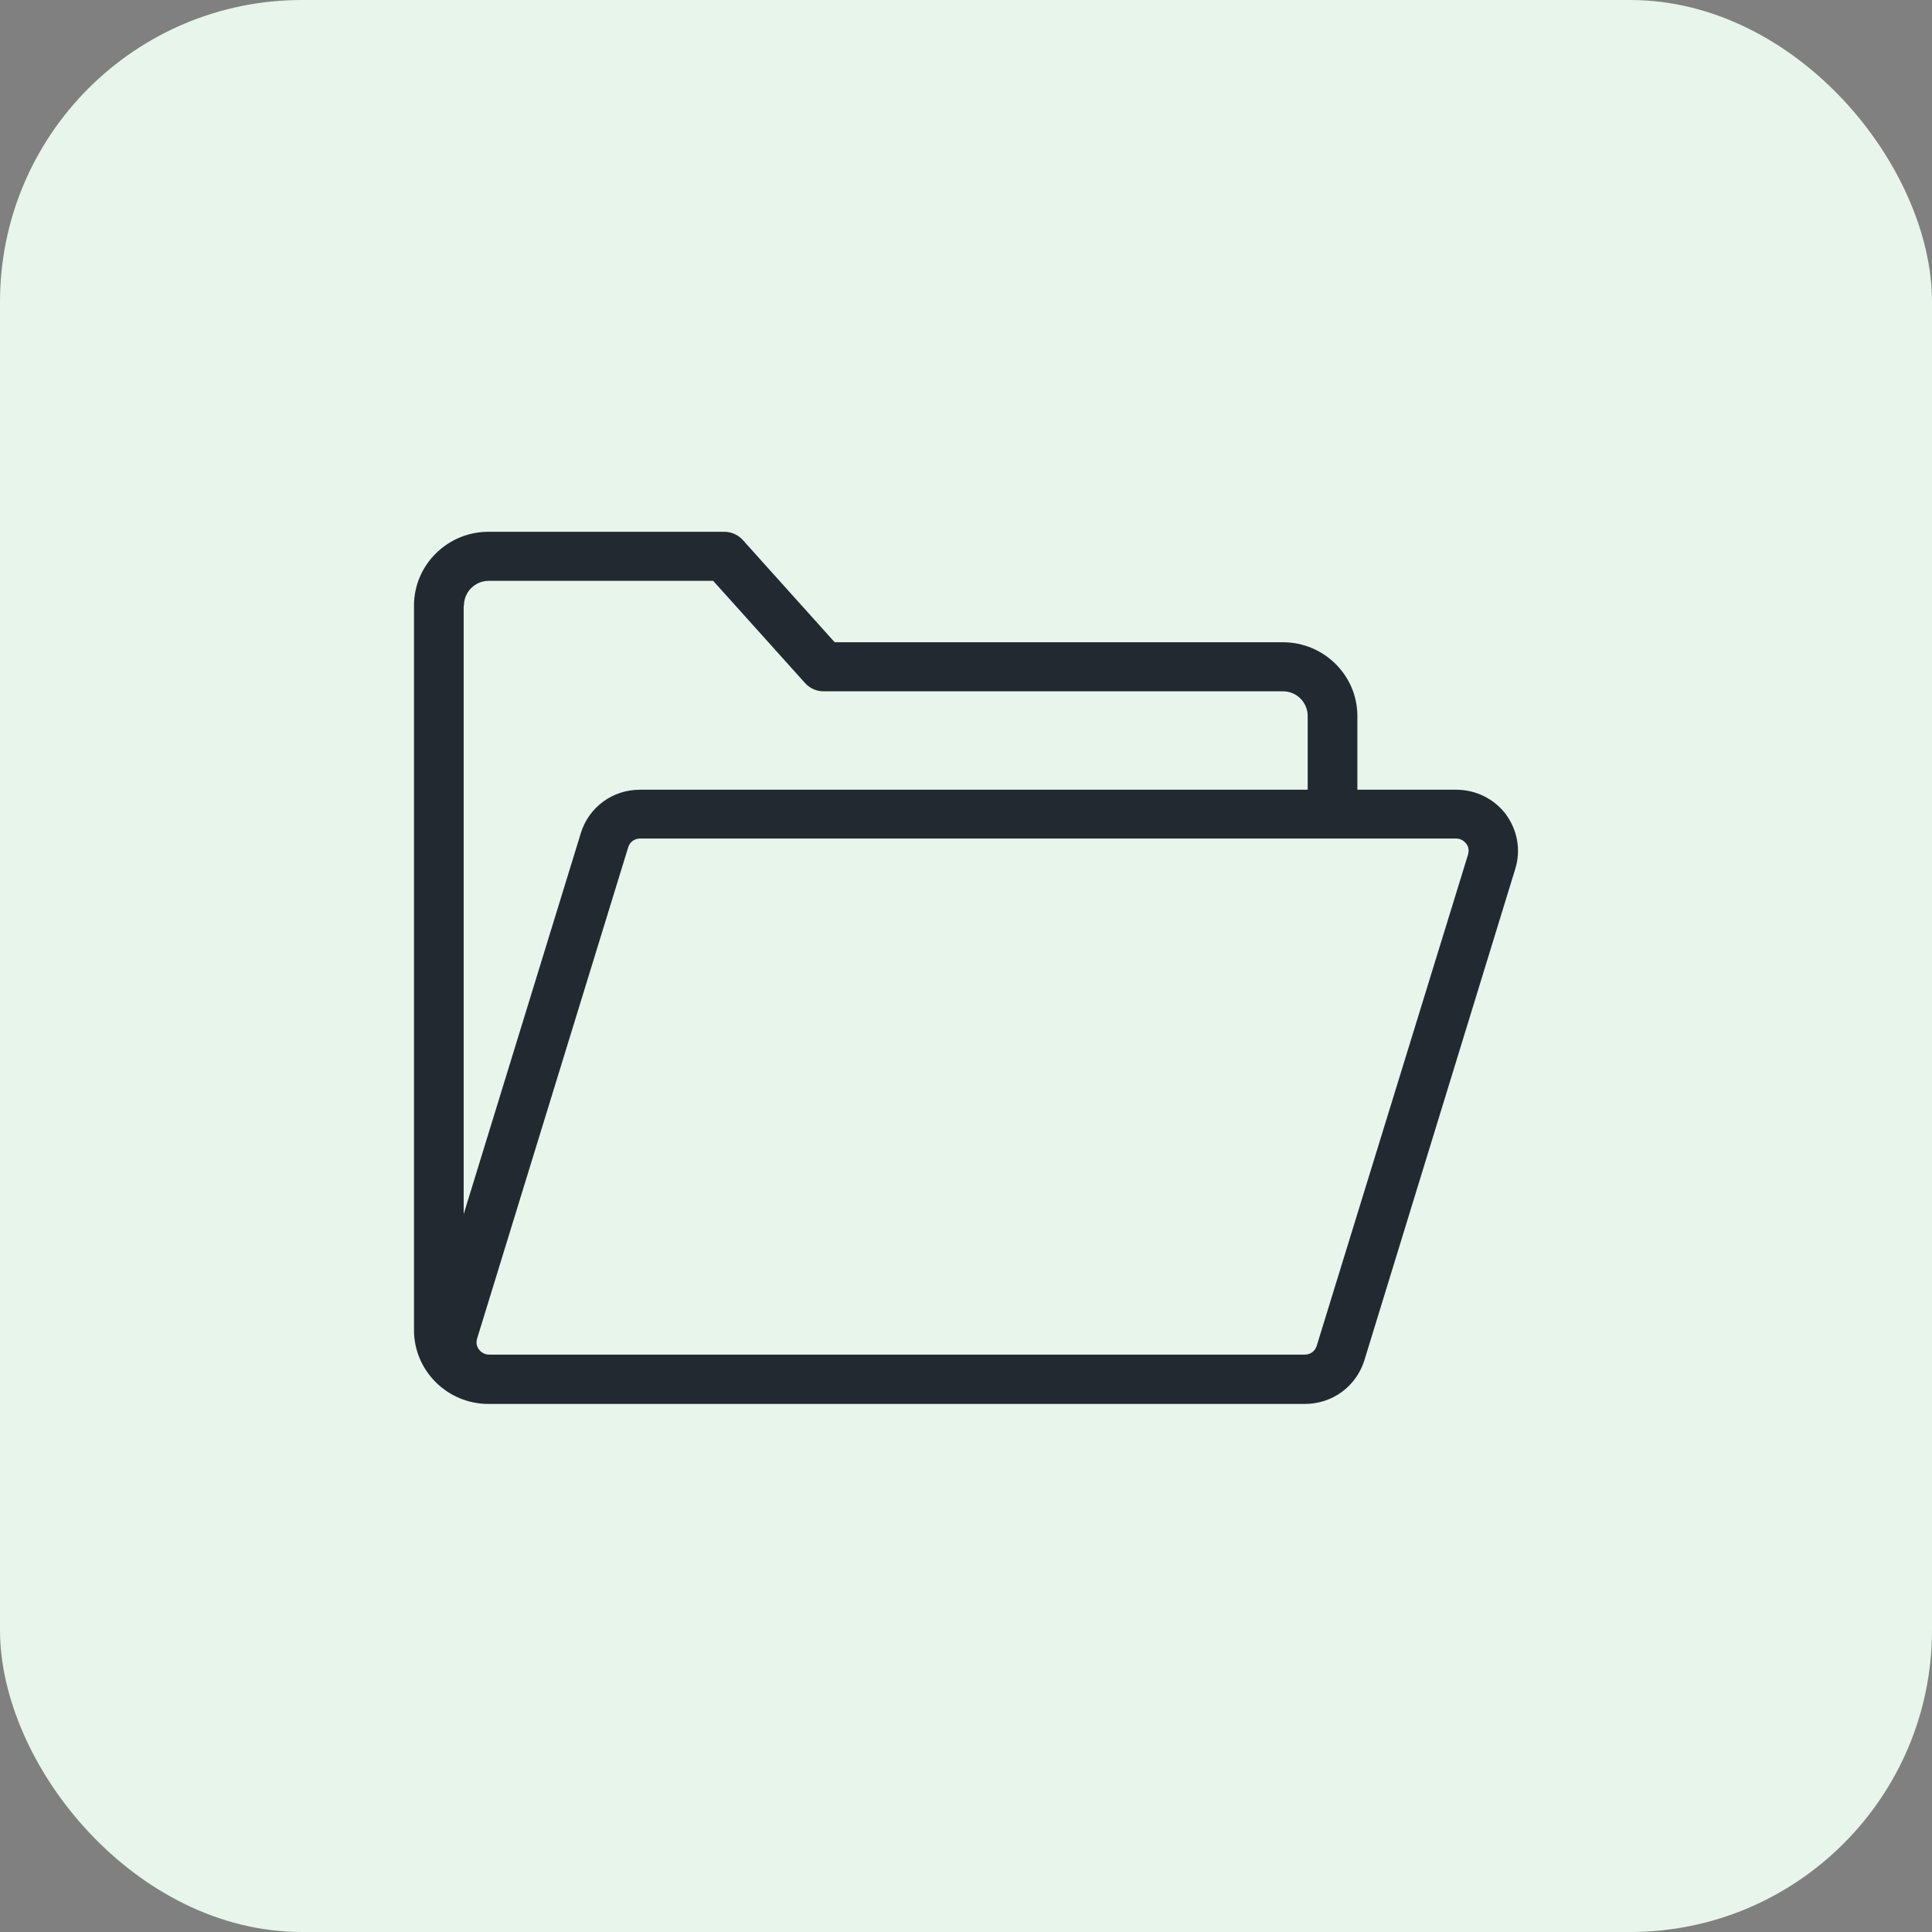
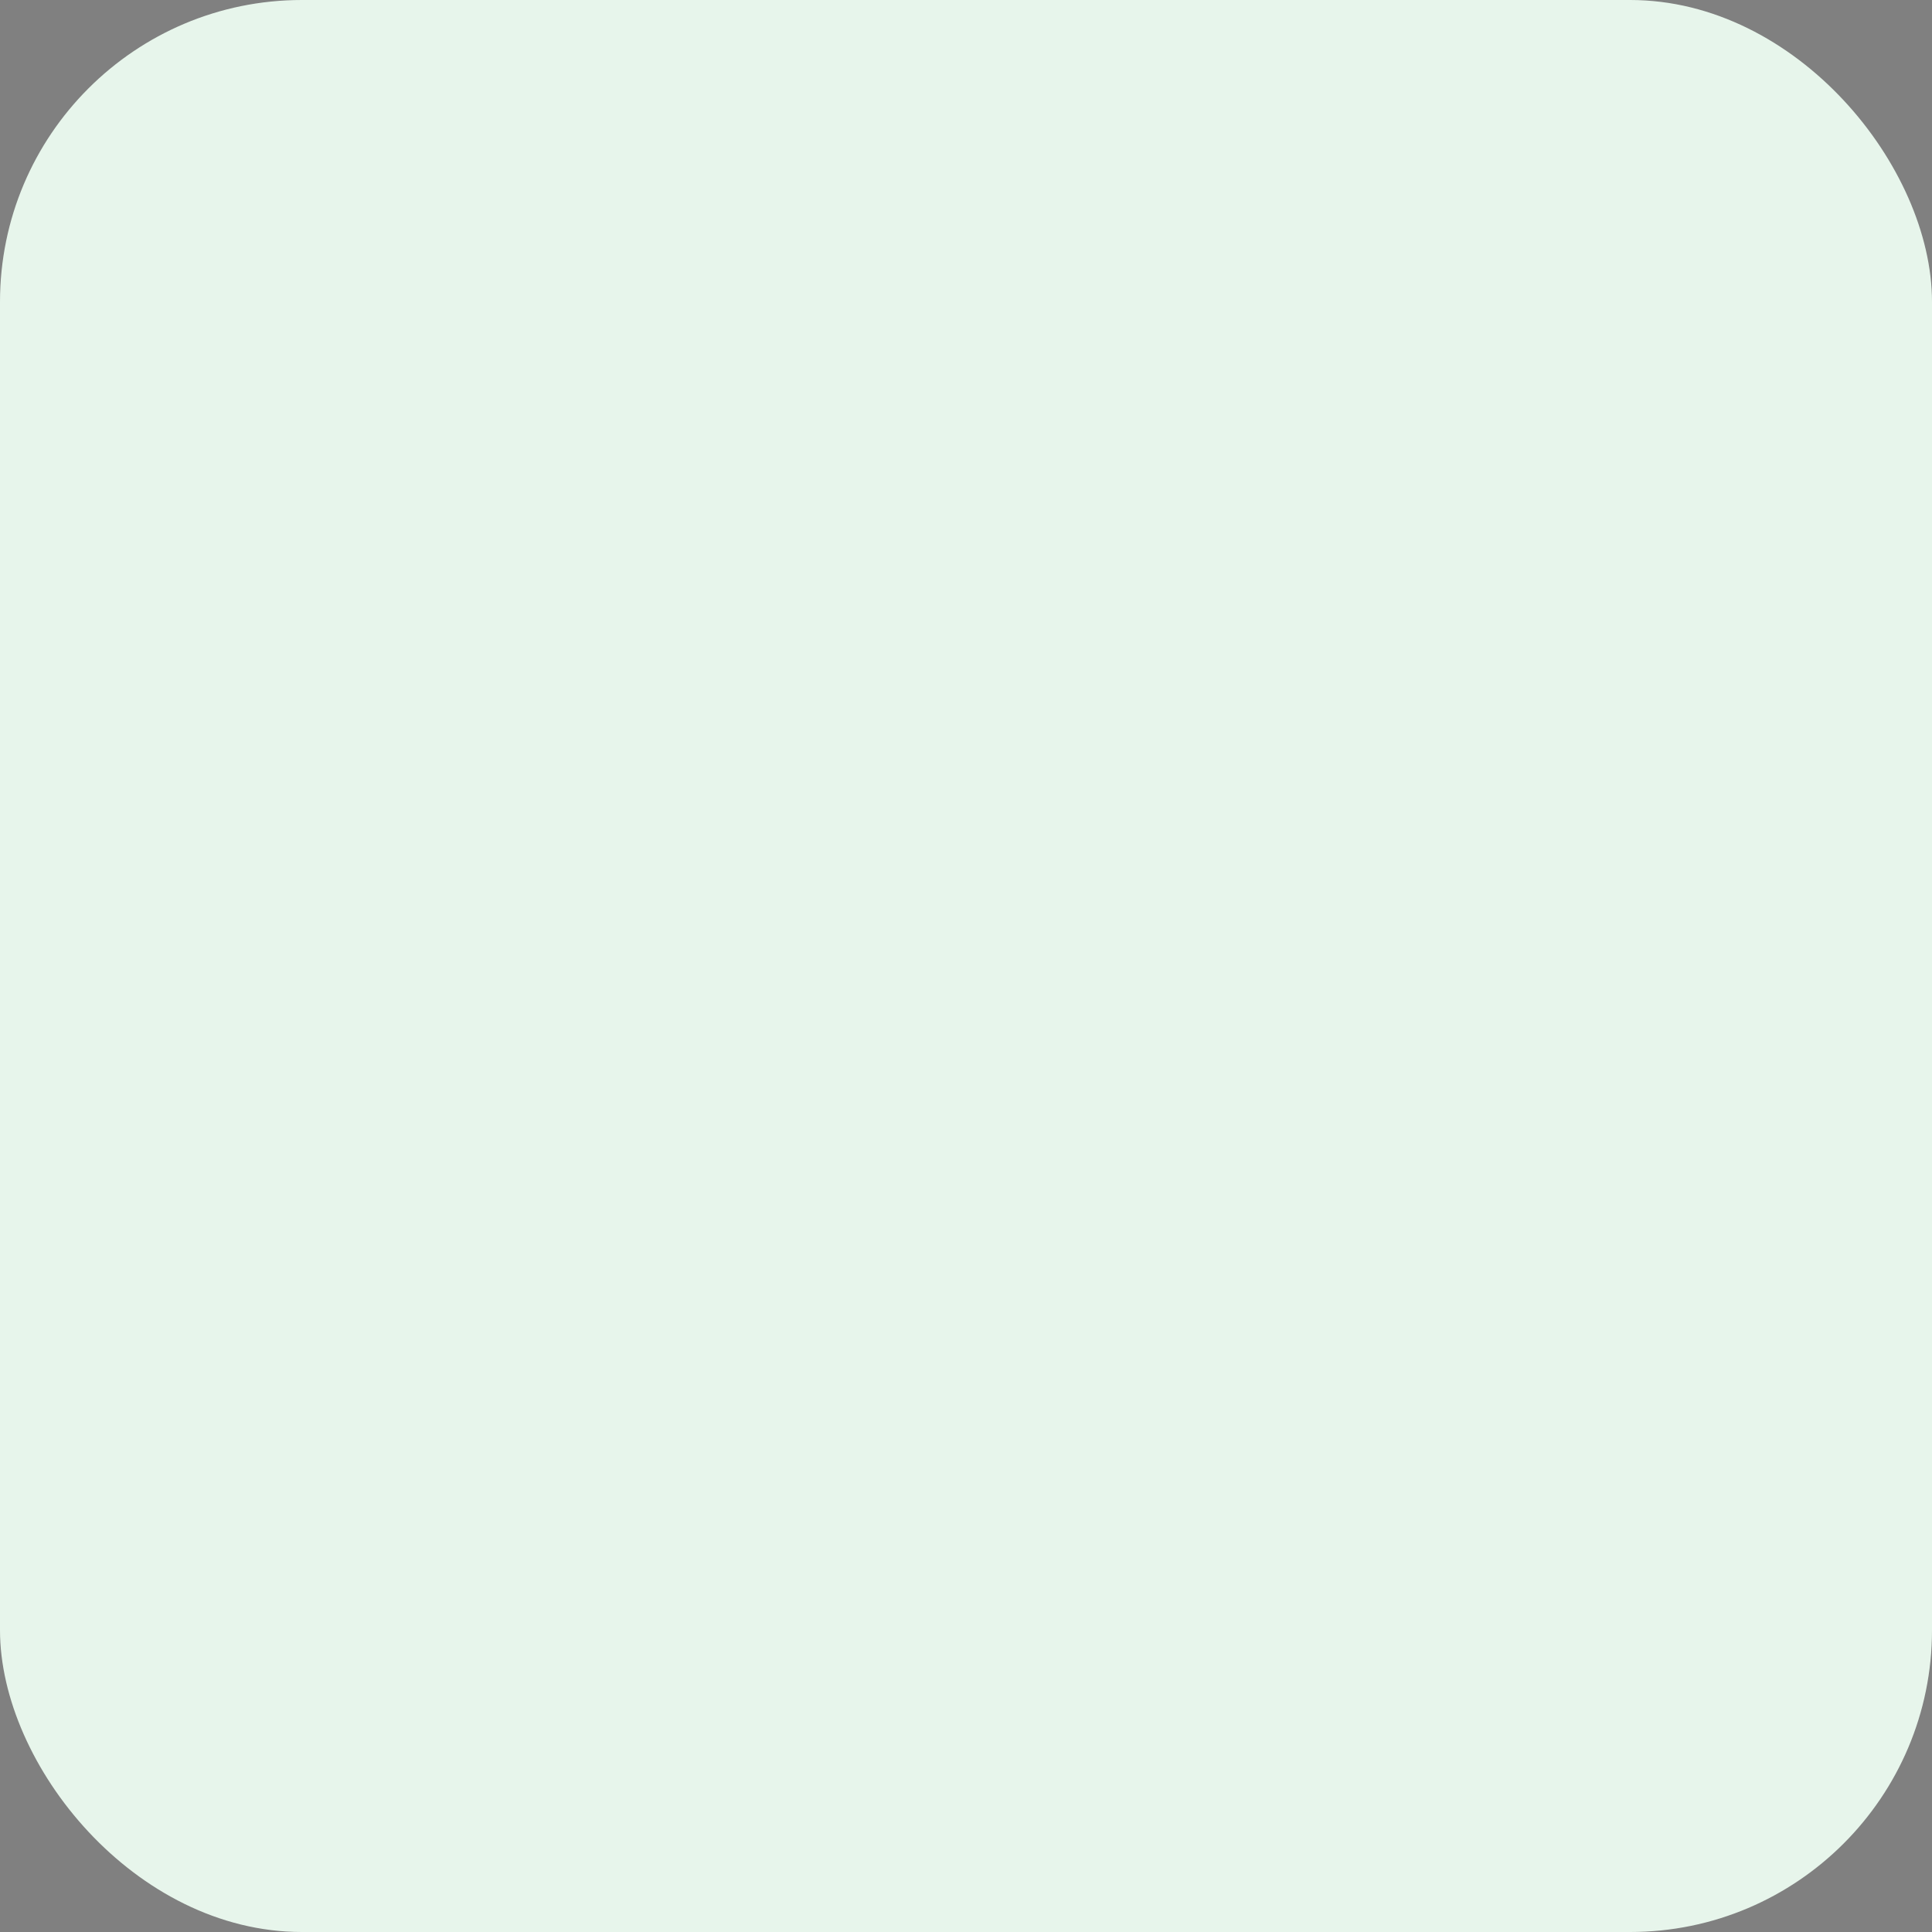
<svg xmlns="http://www.w3.org/2000/svg" width="56" height="56" viewBox="0 0 56 56" fill="none">
  <rect x="0" y="0" width="56" height="56" fill="#808080" stroke="none" />
  <rect width="56" height="56" rx="8.75" fill="#E7F5EB" />
-   <path d="M43.65 23.605C43.307 23.151 42.777 22.89 42.202 22.89H39.344V20.753C39.344 19.576 38.374 18.616 37.187 18.616H24.194L21.53 15.652C21.396 15.503 21.202 15.414 20.993 15.414H14.157C12.97 15.414 12 16.375 12 17.551V38.557C12 39.733 12.97 40.694 14.157 40.694H37.821C38.62 40.694 39.306 40.188 39.545 39.436L43.919 25.191C44.09 24.64 43.986 24.067 43.65 23.605ZM13.448 17.551C13.448 17.157 13.769 16.836 14.164 16.836H20.672L23.336 19.8C23.47 19.949 23.664 20.038 23.873 20.038H37.187C37.583 20.038 37.904 20.358 37.904 20.753V22.89H18.552C17.754 22.89 17.067 23.396 16.836 24.148L13.44 35.191V17.551H13.448ZM42.553 24.767L38.165 39.011C38.12 39.16 37.986 39.264 37.821 39.264H14.179C14.022 39.264 13.933 39.175 13.888 39.123C13.843 39.063 13.784 38.959 13.828 38.803L18.209 24.558C18.254 24.409 18.388 24.305 18.552 24.305H42.202C42.359 24.305 42.448 24.394 42.493 24.446C42.538 24.498 42.598 24.61 42.553 24.759V24.767Z" fill="#232931" />
</svg>